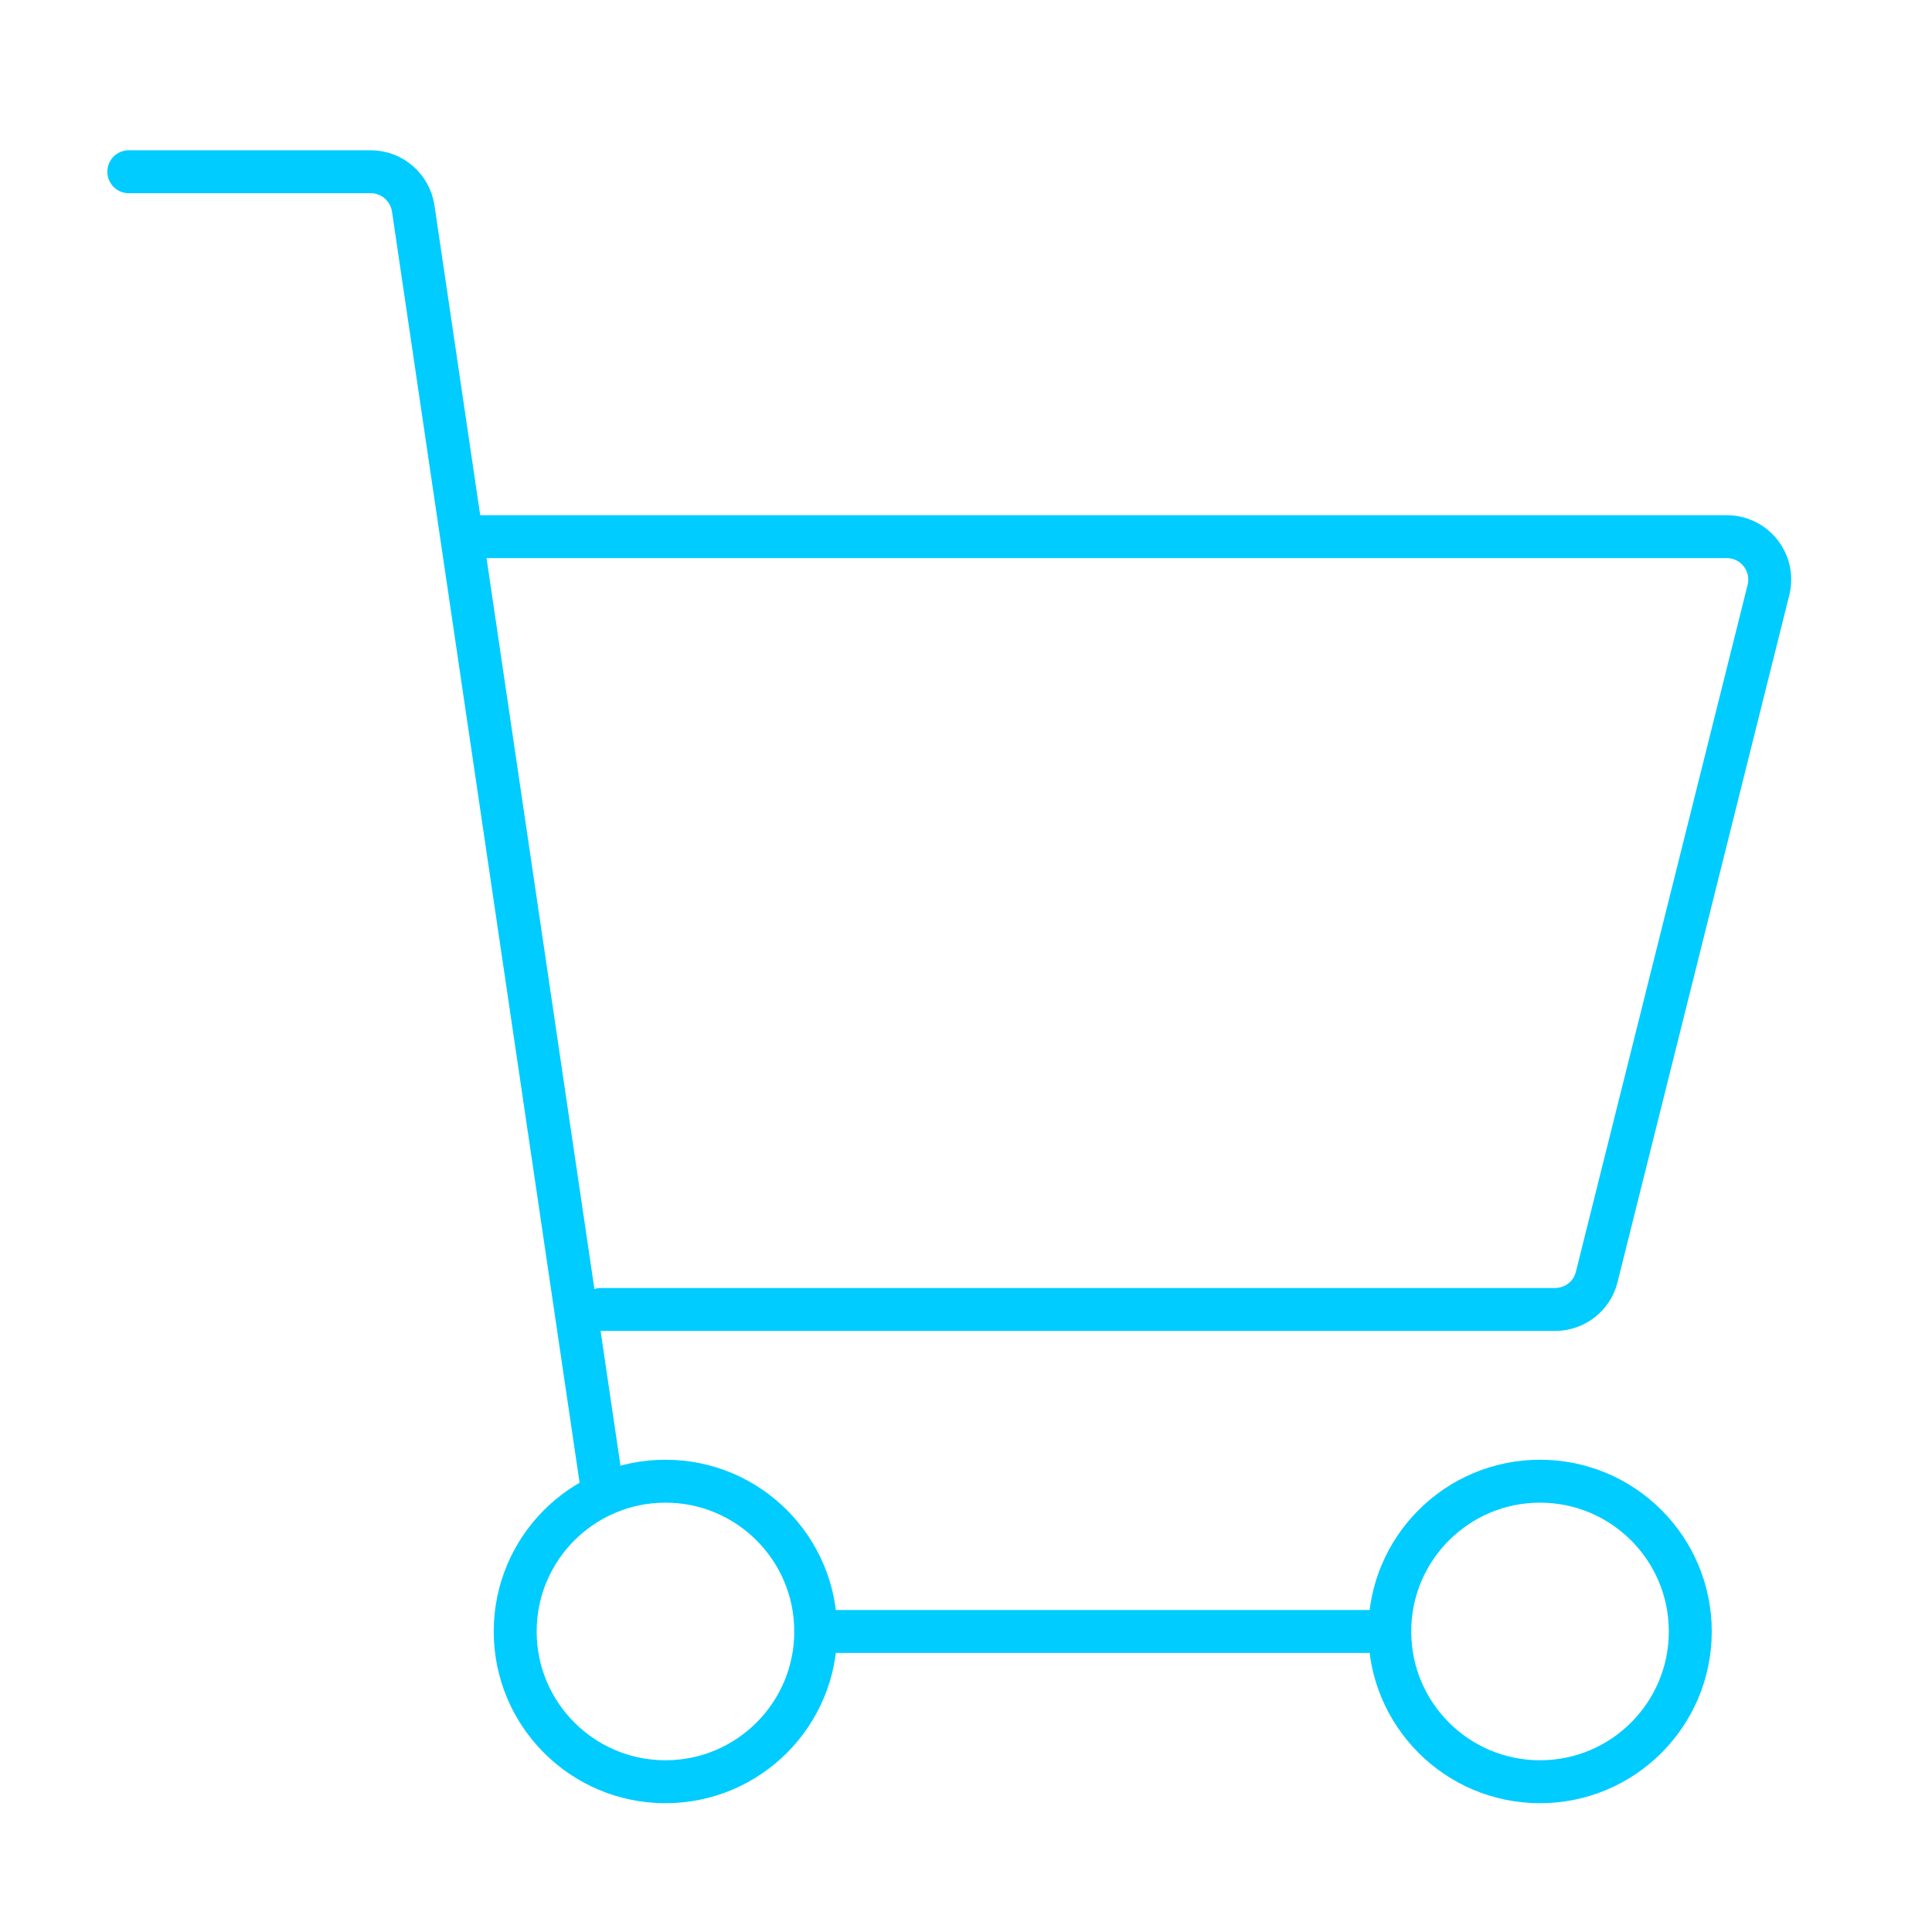
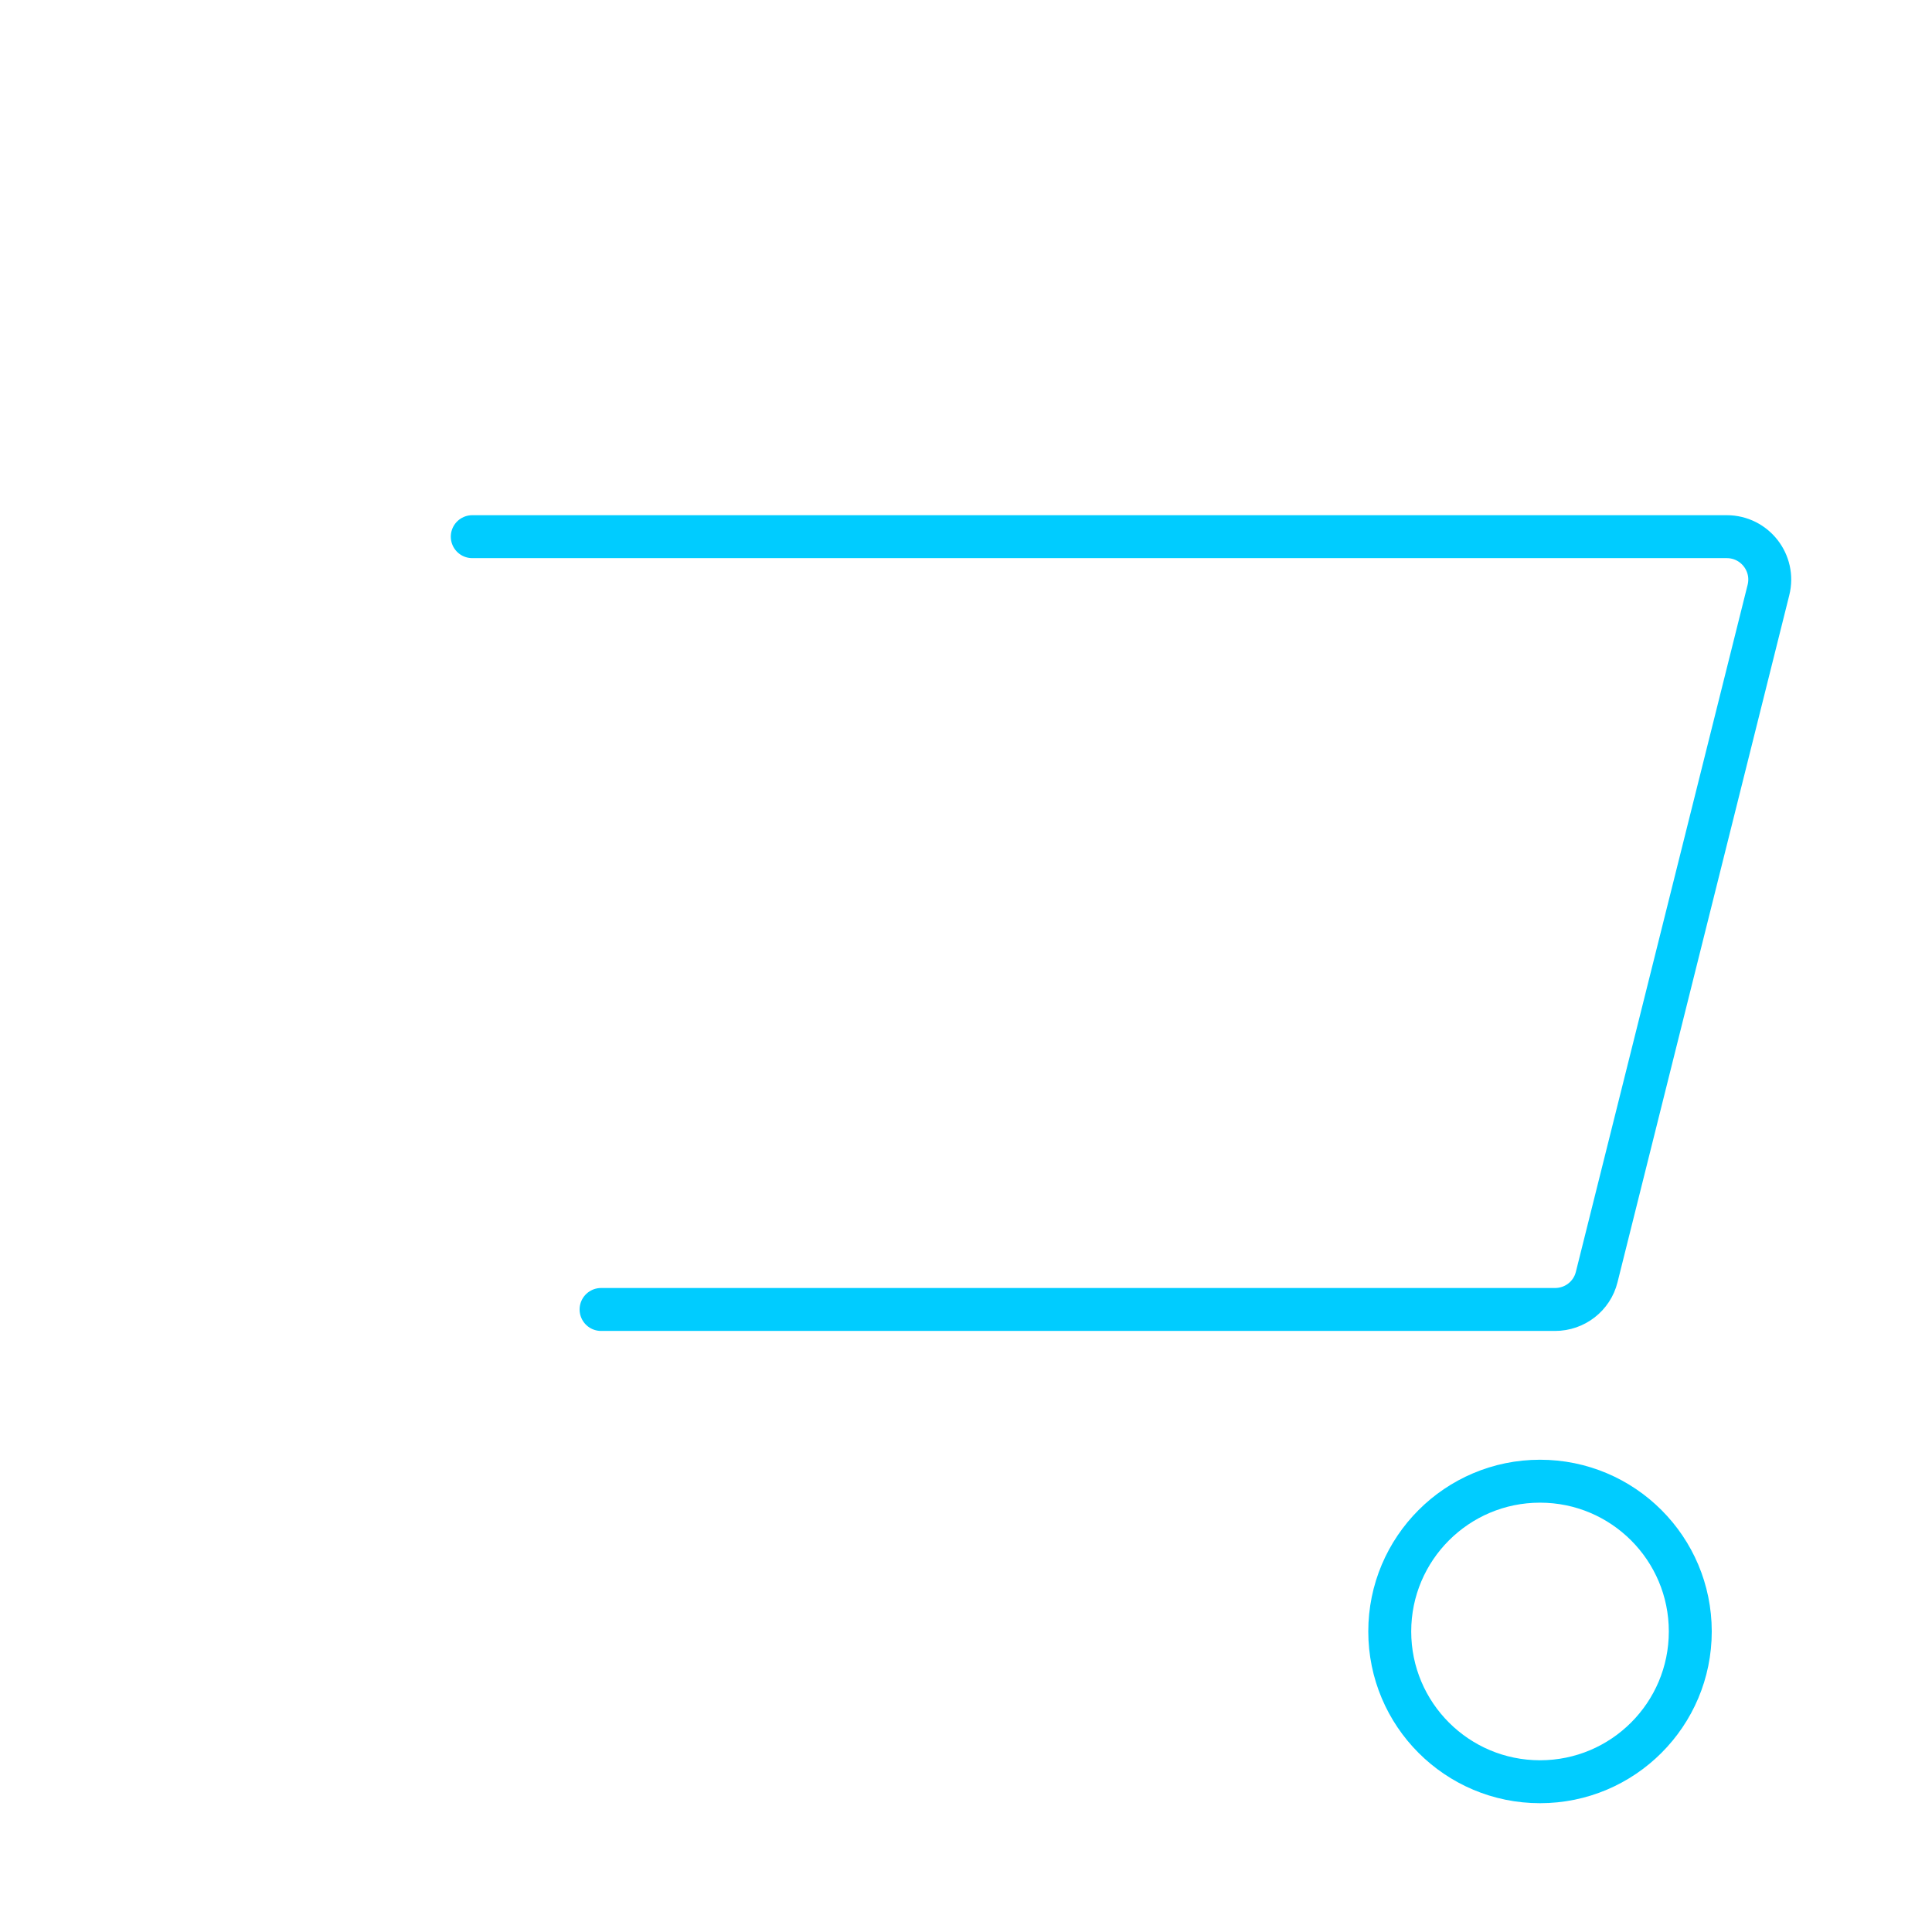
<svg xmlns="http://www.w3.org/2000/svg" id="DESIGN" viewBox="0 0 90 90">
  <defs>
    <style>
      .cls-1 {
        fill: none;
        stroke: #0cf;
        stroke-linecap: round;
        stroke-linejoin: round;
        stroke-width: 2px;
      }
    </style>
  </defs>
-   <path class="cls-1" d="M6,8h11.27c.99,0,1.83.73,1.98,1.71l8.75,59.29" />
-   <circle class="cls-1" cx="31" cy="76" r="7" />
  <circle class="cls-1" cx="71.74" cy="76" r="7" />
-   <line class="cls-1" x1="38" y1="76" x2="64.74" y2="76" />
  <path class="cls-1" d="M22,25h58.44c1.3,0,2.26,1.22,1.94,2.49l-8,32c-.22.89-1.02,1.51-1.94,1.51H28" />
</svg>